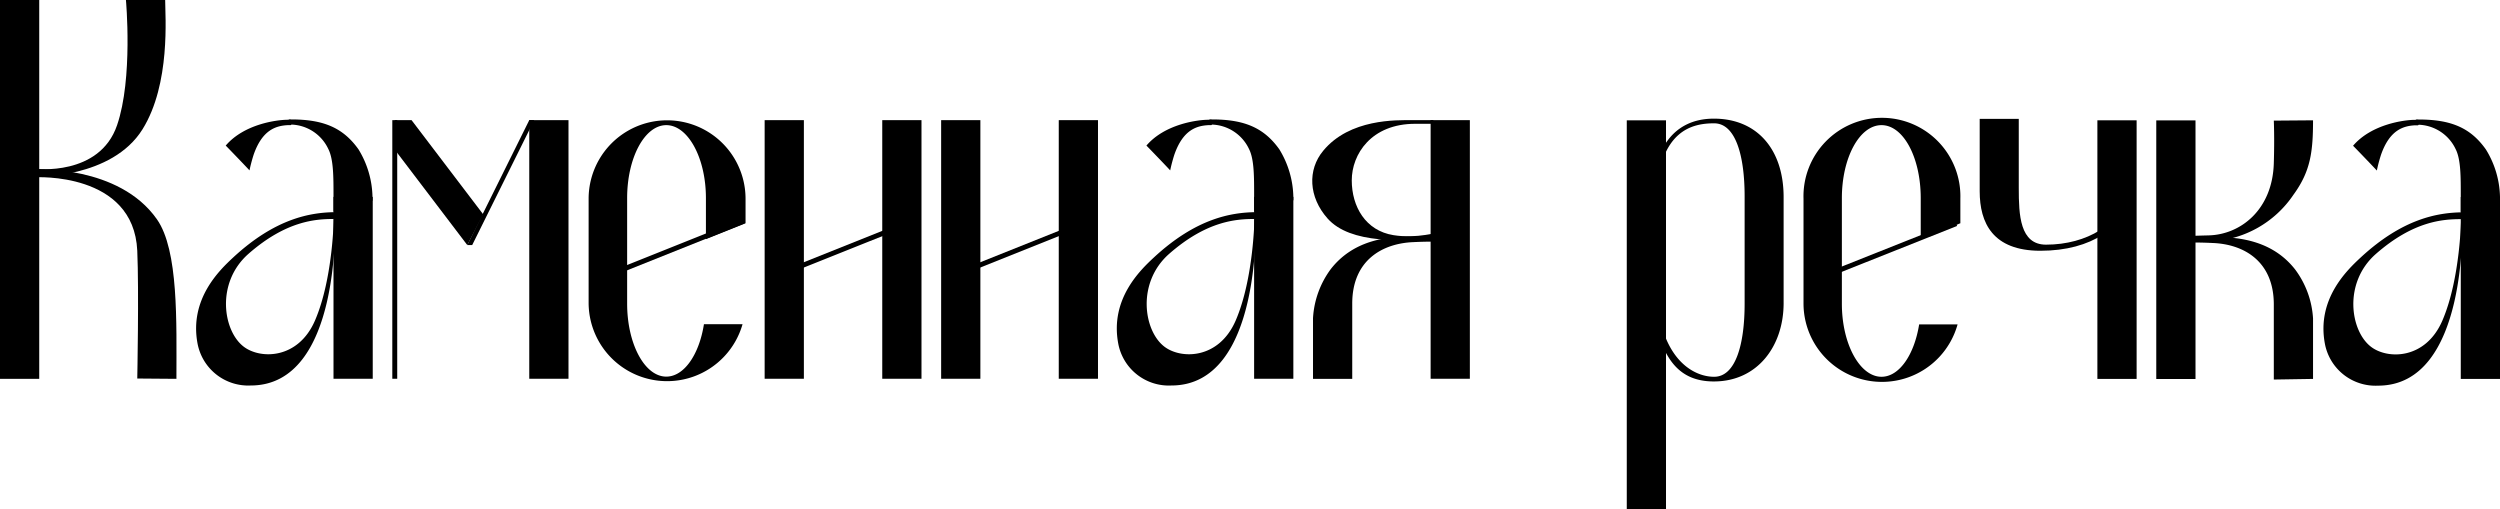
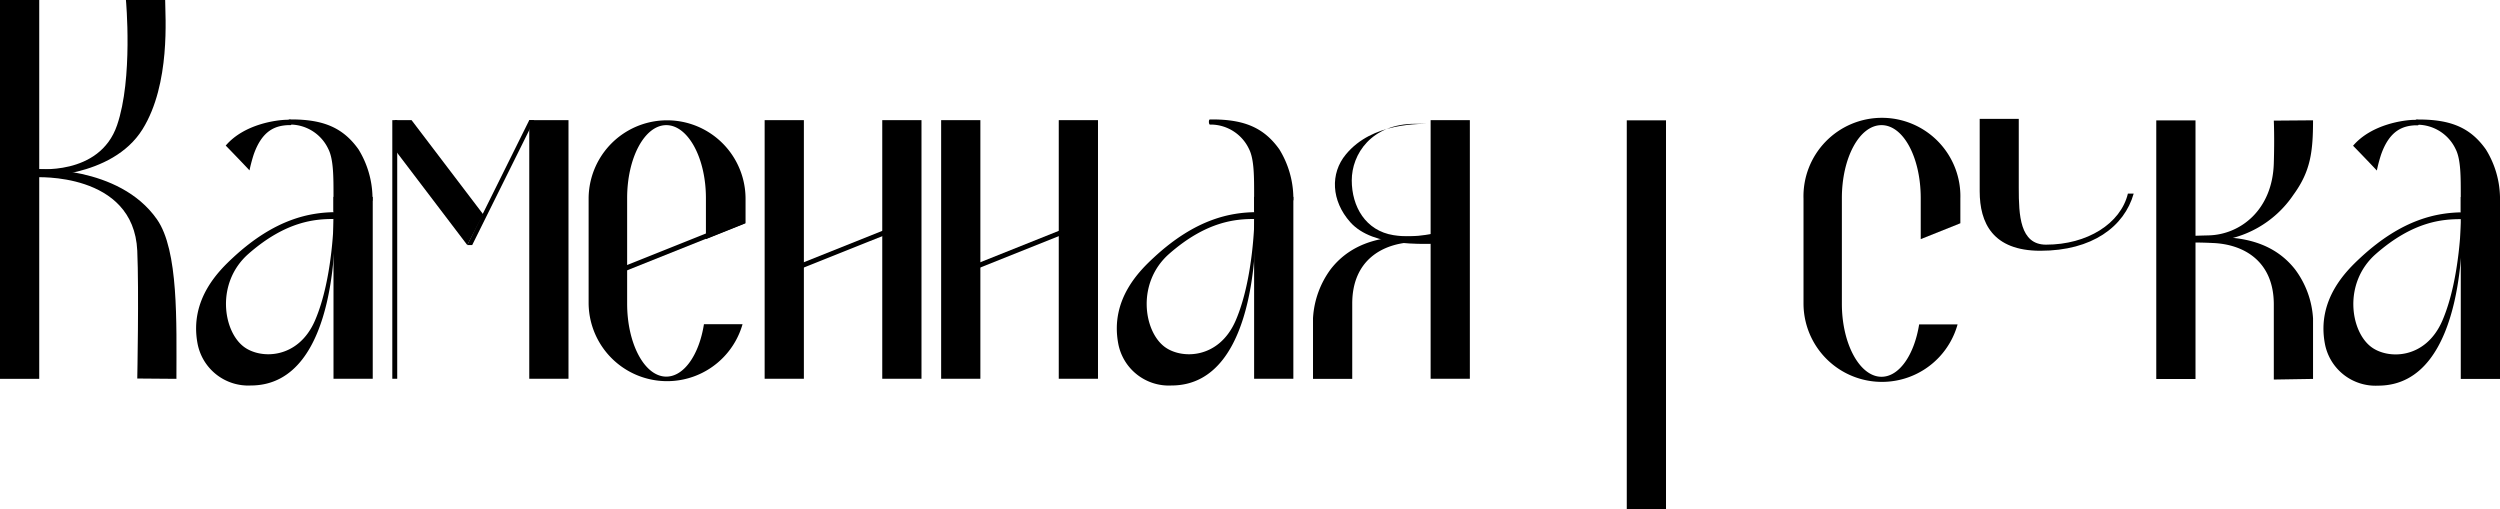
<svg xmlns="http://www.w3.org/2000/svg" viewBox="0 0 315.44 64.22">
  <g id="Слой_2" data-name="Слой 2">
    <g id="Layer_1" data-name="Layer 1">
      <rect x="205.26" y="15.18" width="4.95" height="49.04" />
-       <rect x="264.64" y="15.18" width="4.95" height="32.63" />
      <path d="M310.59,26.79c-3,.06-7.39.76-12.73,5.7-1.78,1.65-5.55,5.28-4.52,10.85a6.5,6.5,0,0,0,6.71,5.32c11.47,0,10.6-21,10.65-21l-.16-.31s-.07,7.76-2.37,13.1c-2.12,4.92-6.9,4.92-9,3.31-2.63-2-3.53-8.09.61-11.72,4.76-4.17,8.48-4.38,10.71-4.39C310.7,27.62,310.59,26.79,310.59,26.79Z" />
      <rect x="310.49" y="24.86" width="4.95" height="22.95" />
      <path d="M315.44,24.86a11.81,11.81,0,0,0-1.78-6c-1.9-2.69-4.34-3.78-8.45-3.78h-.29c-.2,0-.16.66,0,.66h.27a5.36,5.36,0,0,1,4.65,3.07c.67,1.3.65,3.56.65,6v1.93l4.95-1.45Z" />
      <path d="M305.12,15.12h-.4c-1.3,0-5.47.52-7.82,3.27.16.15,2.75,2.84,3,3.13a19,19,0,0,1,.53-2c1.09-3.12,2.8-3.63,4.3-3.71h.36C305.29,15.78,305.12,15.12,305.12,15.12Z" />
      <rect x="272.06" y="15.18" width="4.95" height="32.63" transform="translate(549.08 63) rotate(-180)" />
      <path d="M291.85,47.81V40.17A11.46,11.46,0,0,0,289.59,34c-2.76-3.52-6.83-4.13-10.25-4.08a34.68,34.68,0,0,1-5.33-.31v1.05s2.34-.14,5.15,0c3.91.14,7.74,2.26,7.74,7.76v9.47Z" />
      <path d="M291.85,15.18c0,4-.32,6.44-2.47,9.39a13.36,13.36,0,0,1-10.51,5.89,31.53,31.53,0,0,0-4.86.41v-1s2.09-.11,4.67-.17c4-.1,8.05-3.2,8.22-9.1.1-3.23,0-5.38,0-5.38Z" />
-       <rect x="238.43" y="22.17" width="0.62" height="18.2" transform="matrix(0.37, 0.93, -0.93, 0.37, 179.11, -202.01)" />
      <path d="M242.15,40.93c-.61,3.82-2.5,6.61-4.75,6.61-2.73,0-5-4.13-5-9.21V25.07h0V25c0-5.09,2.22-9.21,5-9.21s4.95,4.12,4.95,9.21v.08h0v5.09l5-2v-3h0v-.09a9.9,9.9,0,1,0-19.79,0v.09h0V38.24A9.9,9.9,0,0,0,247,40.93Z" />
-       <path d="M209.61,40.93c1.31,5,4.42,6.61,6.67,6.61,2.73,0,3.85-4.13,3.85-9.21V24.77c0-5.09-1.12-9.21-3.85-9.21s-6.9.84-7.33,9.4a2.57,2.57,0,0,1-.48,0h0v-.09c0-5.47,2.32-9.9,7.78-9.9s8.8,3.89,8.8,9.9V38.24c0,5.46-3.33,9.89-8.8,9.89-4.53,0-6.23-3-7.4-7.2Z" />
      <path d="M258.16,30.87c-3.3,0-3.44-3.74-3.44-7.13V15h-4.93v9.13c0,4,1.65,7.51,7.66,7.51,6.54,0,10.59-3.05,11.77-7.21h-.73C267.58,28.21,263.36,30.87,258.16,30.87Z" />
      <rect x="85.11" y="22.15" width="0.62" height="18.2" transform="translate(82.71 -59.66) rotate(68.2)" />
      <rect x="106.54" y="22.15" width="0.62" height="18.2" transform="translate(96.18 -79.56) rotate(68.2)" />
      <rect x="49.5" y="15.16" width="0.62" height="32.63" />
      <polygon points="59.58 30.92 58.96 30.92 66.78 15.16 67.4 15.16 59.58 30.92" />
      <polygon points="60.97 27.05 58.96 30.92 49.81 18.88 49.81 15.16 51.93 15.16 60.97 27.05" />
      <rect x="66.78" y="15.16" width="4.95" height="32.63" />
      <rect x="96.48" y="15.16" width="4.95" height="32.63" />
      <rect x="111.32" y="15.16" width="4.95" height="32.63" />
      <rect x="128.81" y="22.15" width="0.62" height="18.2" transform="translate(110.18 -100.24) rotate(68.2)" />
      <rect x="118.75" y="15.16" width="4.95" height="32.63" />
      <rect x="133.59" y="15.16" width="4.95" height="32.63" />
      <rect width="4.95" height="47.8" />
      <path d="M20.84,0c0,2,.71,10.55-2.85,16.3-3.89,6.26-13.56,6-13.56,6v-1s8.12,1,10.34-5.5C16.8,9.9,15.89,0,15.89,0Z" />
      <path d="M22.26,47.8c0-7.1.29-16.22-2.46-20.13C15,20.81,4.43,21.37,4.43,21.37v1s12.44-.73,12.89,9.27c.22,5,0,16.12,0,16.12Z" />
      <path d="M158.34,26.77c-3,.06-7.39.76-12.73,5.7-1.78,1.65-5.55,5.28-4.52,10.85a6.49,6.49,0,0,0,6.71,5.32c11.48,0,10.6-21,10.65-21l-.16-.31s-.07,7.76-2.37,13.1c-2.12,4.92-6.9,4.92-9,3.31-2.63-2-3.53-8.09.61-11.72,4.76-4.17,8.48-4.38,10.71-4.39C158.45,27.6,158.34,26.77,158.34,26.77Z" />
      <rect x="158.24" y="24.84" width="4.95" height="22.95" />
      <path d="M163.19,24.84a11.9,11.9,0,0,0-1.77-6c-1.91-2.68-4.35-3.77-8.46-3.77h-.29c-.2,0-.16.65,0,.65h.27a5.36,5.36,0,0,1,4.65,3.07c.67,1.3.65,3.56.65,6v1.93l4.95-1.45Z" />
-       <path d="M152.87,15.11h-.4c-1.3,0-5.47.51-7.82,3.26.16.15,2.75,2.84,3,3.13a19.61,19.61,0,0,1,.53-2c1.09-3.12,2.8-3.63,4.3-3.71h.36C153,15.76,152.87,15.11,152.87,15.11Z" />
      <path d="M42.17,26.77c-3,.06-7.39.76-12.73,5.7-1.78,1.65-5.55,5.28-4.52,10.85a6.51,6.51,0,0,0,6.71,5.32c11.48,0,10.6-21,10.65-21l-.16-.31s-.07,7.76-2.37,13.1c-2.12,4.92-6.9,4.92-9,3.31-2.63-2-3.53-8.09.61-11.72,4.76-4.17,8.48-4.38,10.71-4.39C42.28,27.6,42.17,26.77,42.17,26.77Z" />
      <rect x="42.08" y="24.84" width="4.95" height="22.95" />
      <path d="M47,24.84a11.9,11.9,0,0,0-1.77-6c-1.91-2.68-4.35-3.77-8.46-3.77H36.5c-.2,0-.16.65,0,.65h.28a5.34,5.34,0,0,1,4.64,3.07c.67,1.3.66,3.56.66,6v1.93L47,25.32Z" />
      <path d="M36.7,15.11h-.39c-1.31,0-5.48.51-7.83,3.26.16.15,2.75,2.84,3,3.13a19.61,19.61,0,0,1,.53-2c1.09-3.12,2.8-3.63,4.3-3.71h.36C36.87,15.76,36.7,15.11,36.7,15.11Z" />
      <path d="M88.82,40.91c-.6,3.82-2.5,6.61-4.75,6.61-2.73,0-4.94-4.13-4.94-9.21V25.05h0V25c0-5.09,2.21-9.21,4.94-9.21s5,4.12,5,9.21v.08h0v5.09l5-2v-3h0v-.09a9.9,9.9,0,0,0-19.8,0v.09h0V38.22a9.9,9.9,0,0,0,19.42,2.69Z" />
      <rect x="180.51" y="15.16" width="4.95" height="32.63" />
      <path d="M165.67,47.8V40.15a11.48,11.48,0,0,1,2.26-6.22c2.76-3.52,6.83-4.13,10.26-4.08a35.53,35.53,0,0,0,5.32-.3v1s-2.34-.14-5.15,0c-3.91.15-7.74,2.26-7.74,7.76V47.8Z" />
-       <path d="M182.41,29.25c-1.08,0-3.53.91-6.59.42-3.52-.56-5.26-3.61-5.26-6.91s2.46-7.14,8-7.14h2.39l-.11-.46-2.75,0c-1.84,0-7.78-.2-11.13,3.86-2,2.4-1.85,5.85.55,8.55,2.88,3.23,9.37,2.9,14.91,2.49Z" />
+       <path d="M182.41,29.25c-1.08,0-3.53.91-6.59.42-3.52-.56-5.26-3.61-5.26-6.91s2.46-7.14,8-7.14h2.39c-1.84,0-7.78-.2-11.13,3.86-2,2.4-1.85,5.85.55,8.55,2.88,3.23,9.37,2.9,14.91,2.49Z" />
    </g>
  </g>
</svg>